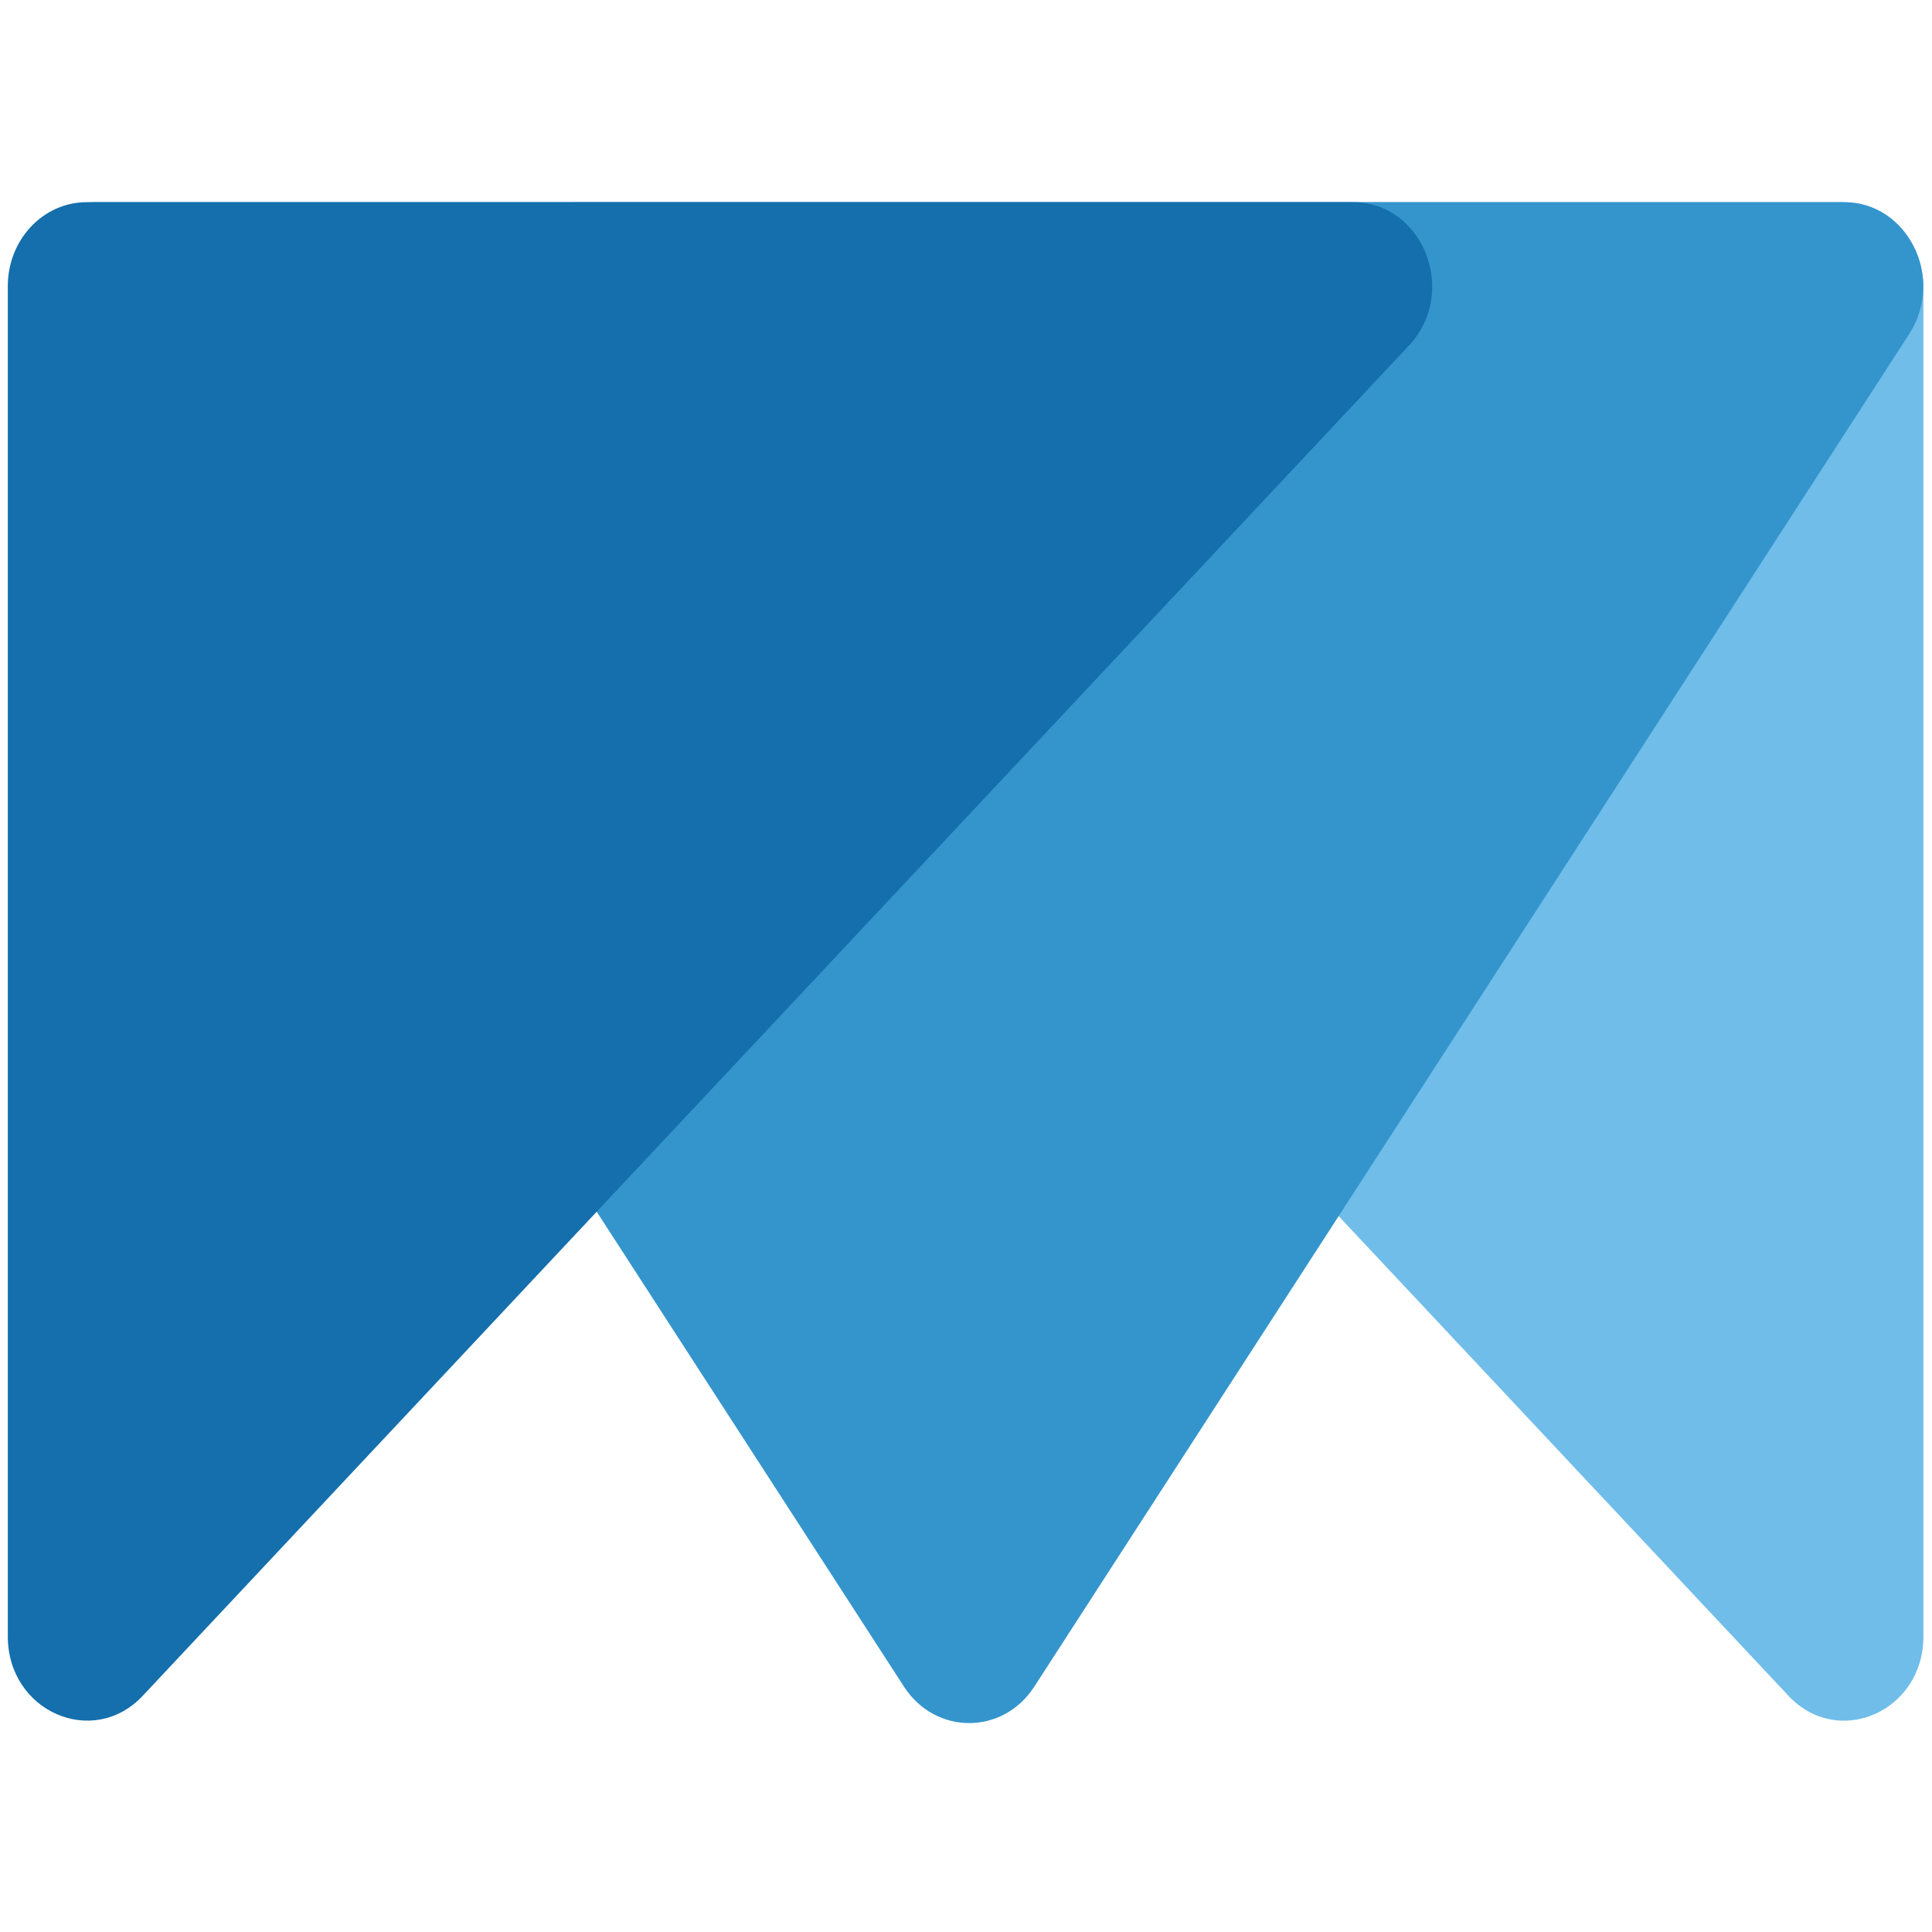
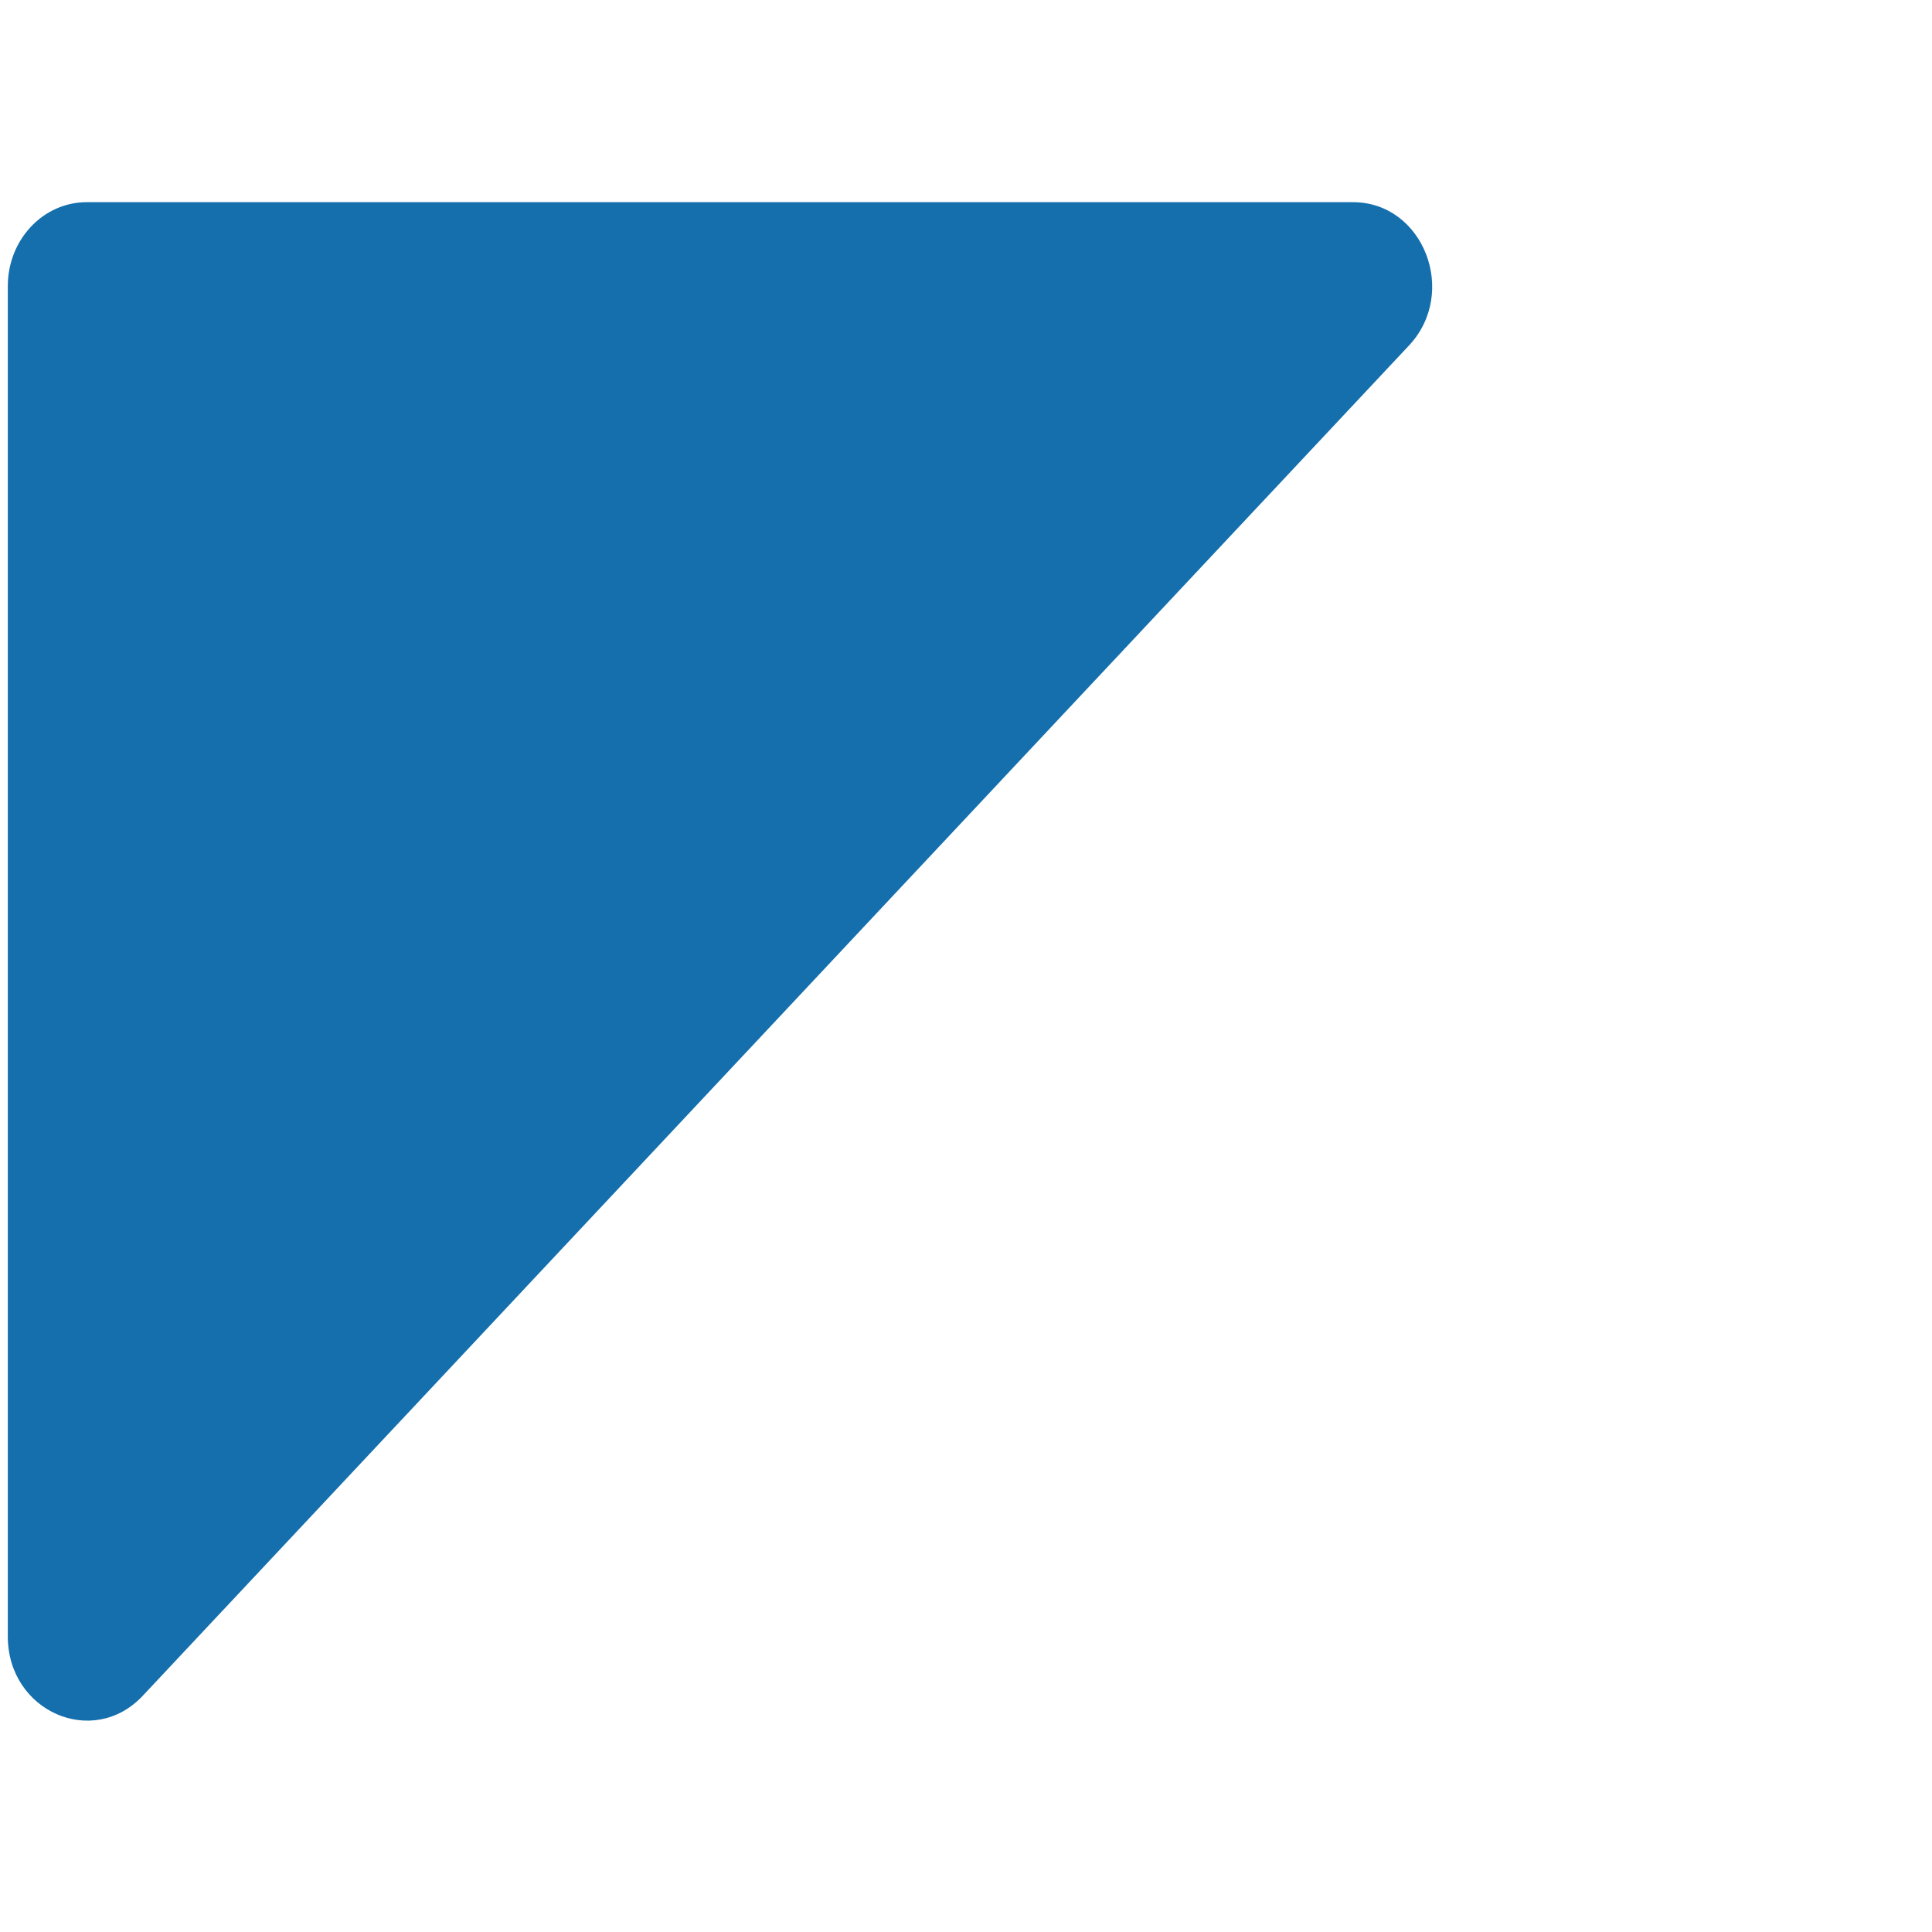
<svg xmlns="http://www.w3.org/2000/svg" width="50" height="50" viewBox="0 0 215 170" fill="none">
-   <path d="M214.044 159.614V9.465C214.044 4.252 210.047 0 205.122 0H64.321C56.493 0 52.568 10.047 58.111 15.944L199.031 166.218C204.552 172.116 214.044 167.965 214.044 159.614Z" fill="#70BDE9" />
-   <path d="M205.241 0H10.432C3.342 0 -0.822 8.453 3.199 14.653L100.605 165.207C104.101 170.597 111.596 170.597 115.094 165.207L212.474 14.653C216.471 8.453 212.307 0 205.241 0Z" fill="#3495CC" />
  <path d="M0.869 159.614V9.338C0.869 4.176 4.794 0 9.648 0H150.569C158.396 0 162.321 10.047 156.802 15.944L15.881 166.218C10.338 172.116 0.869 167.94 0.869 159.614Z" fill="#146FAC" />
</svg>